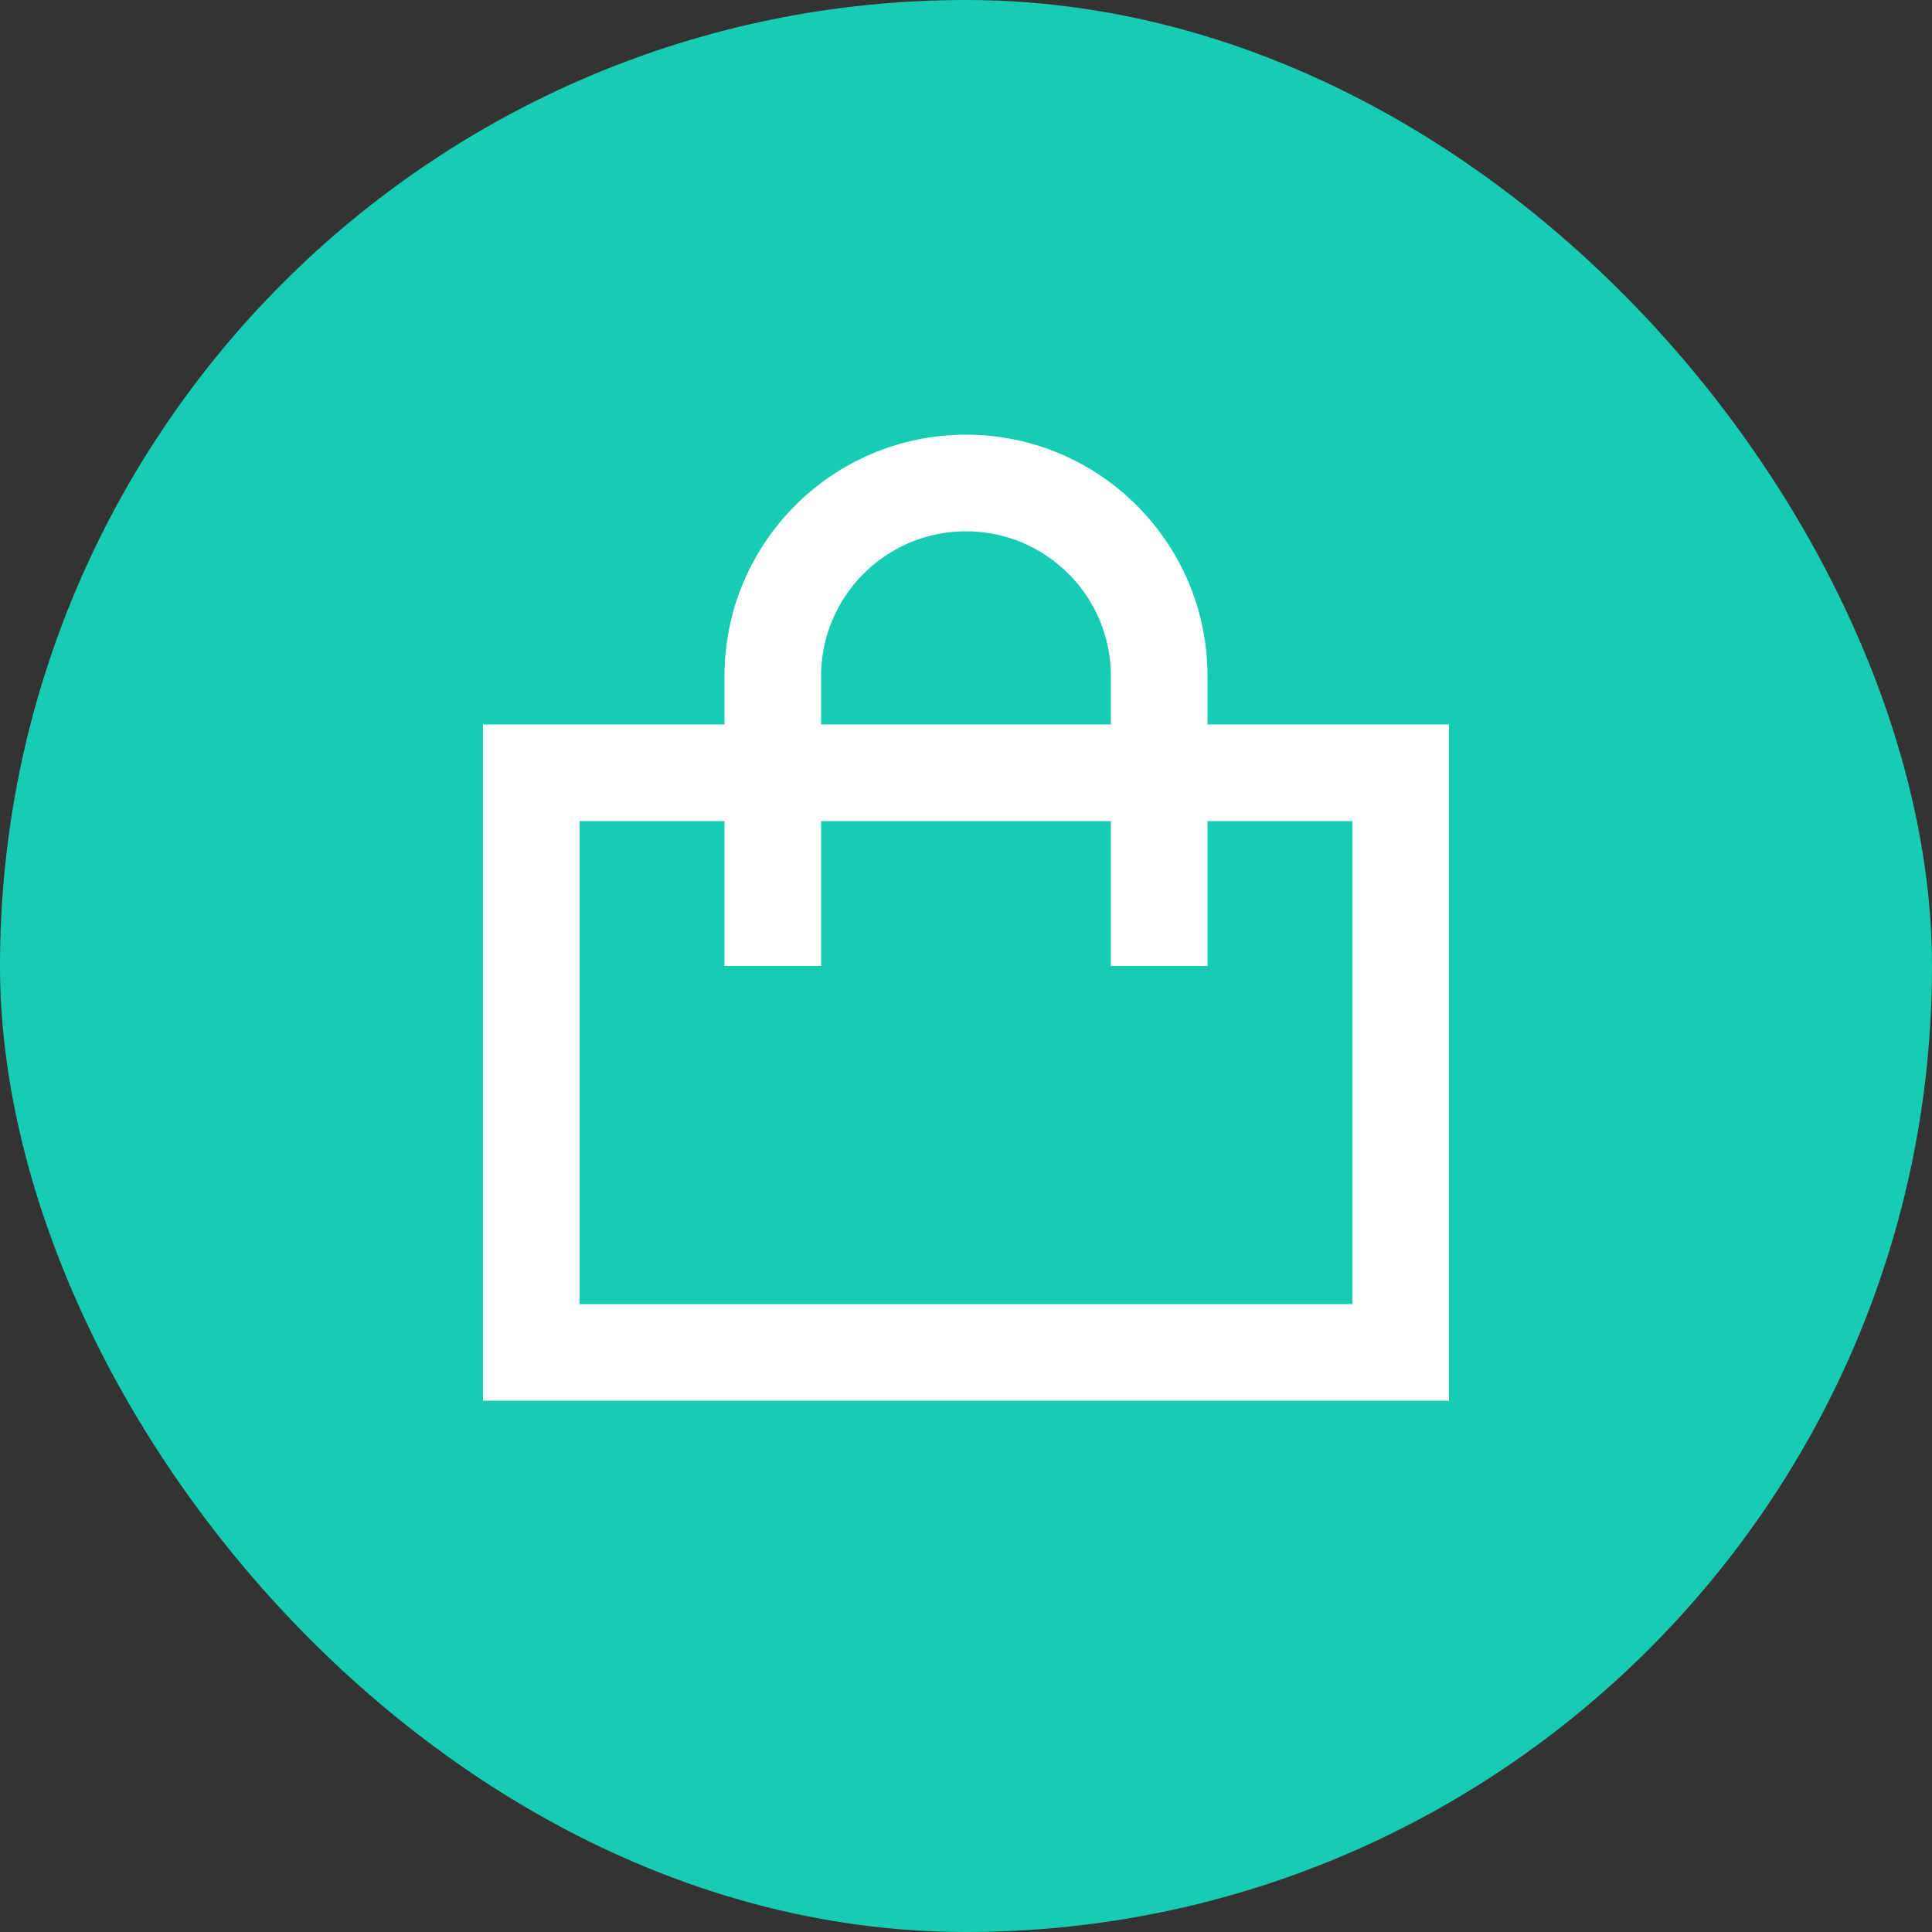
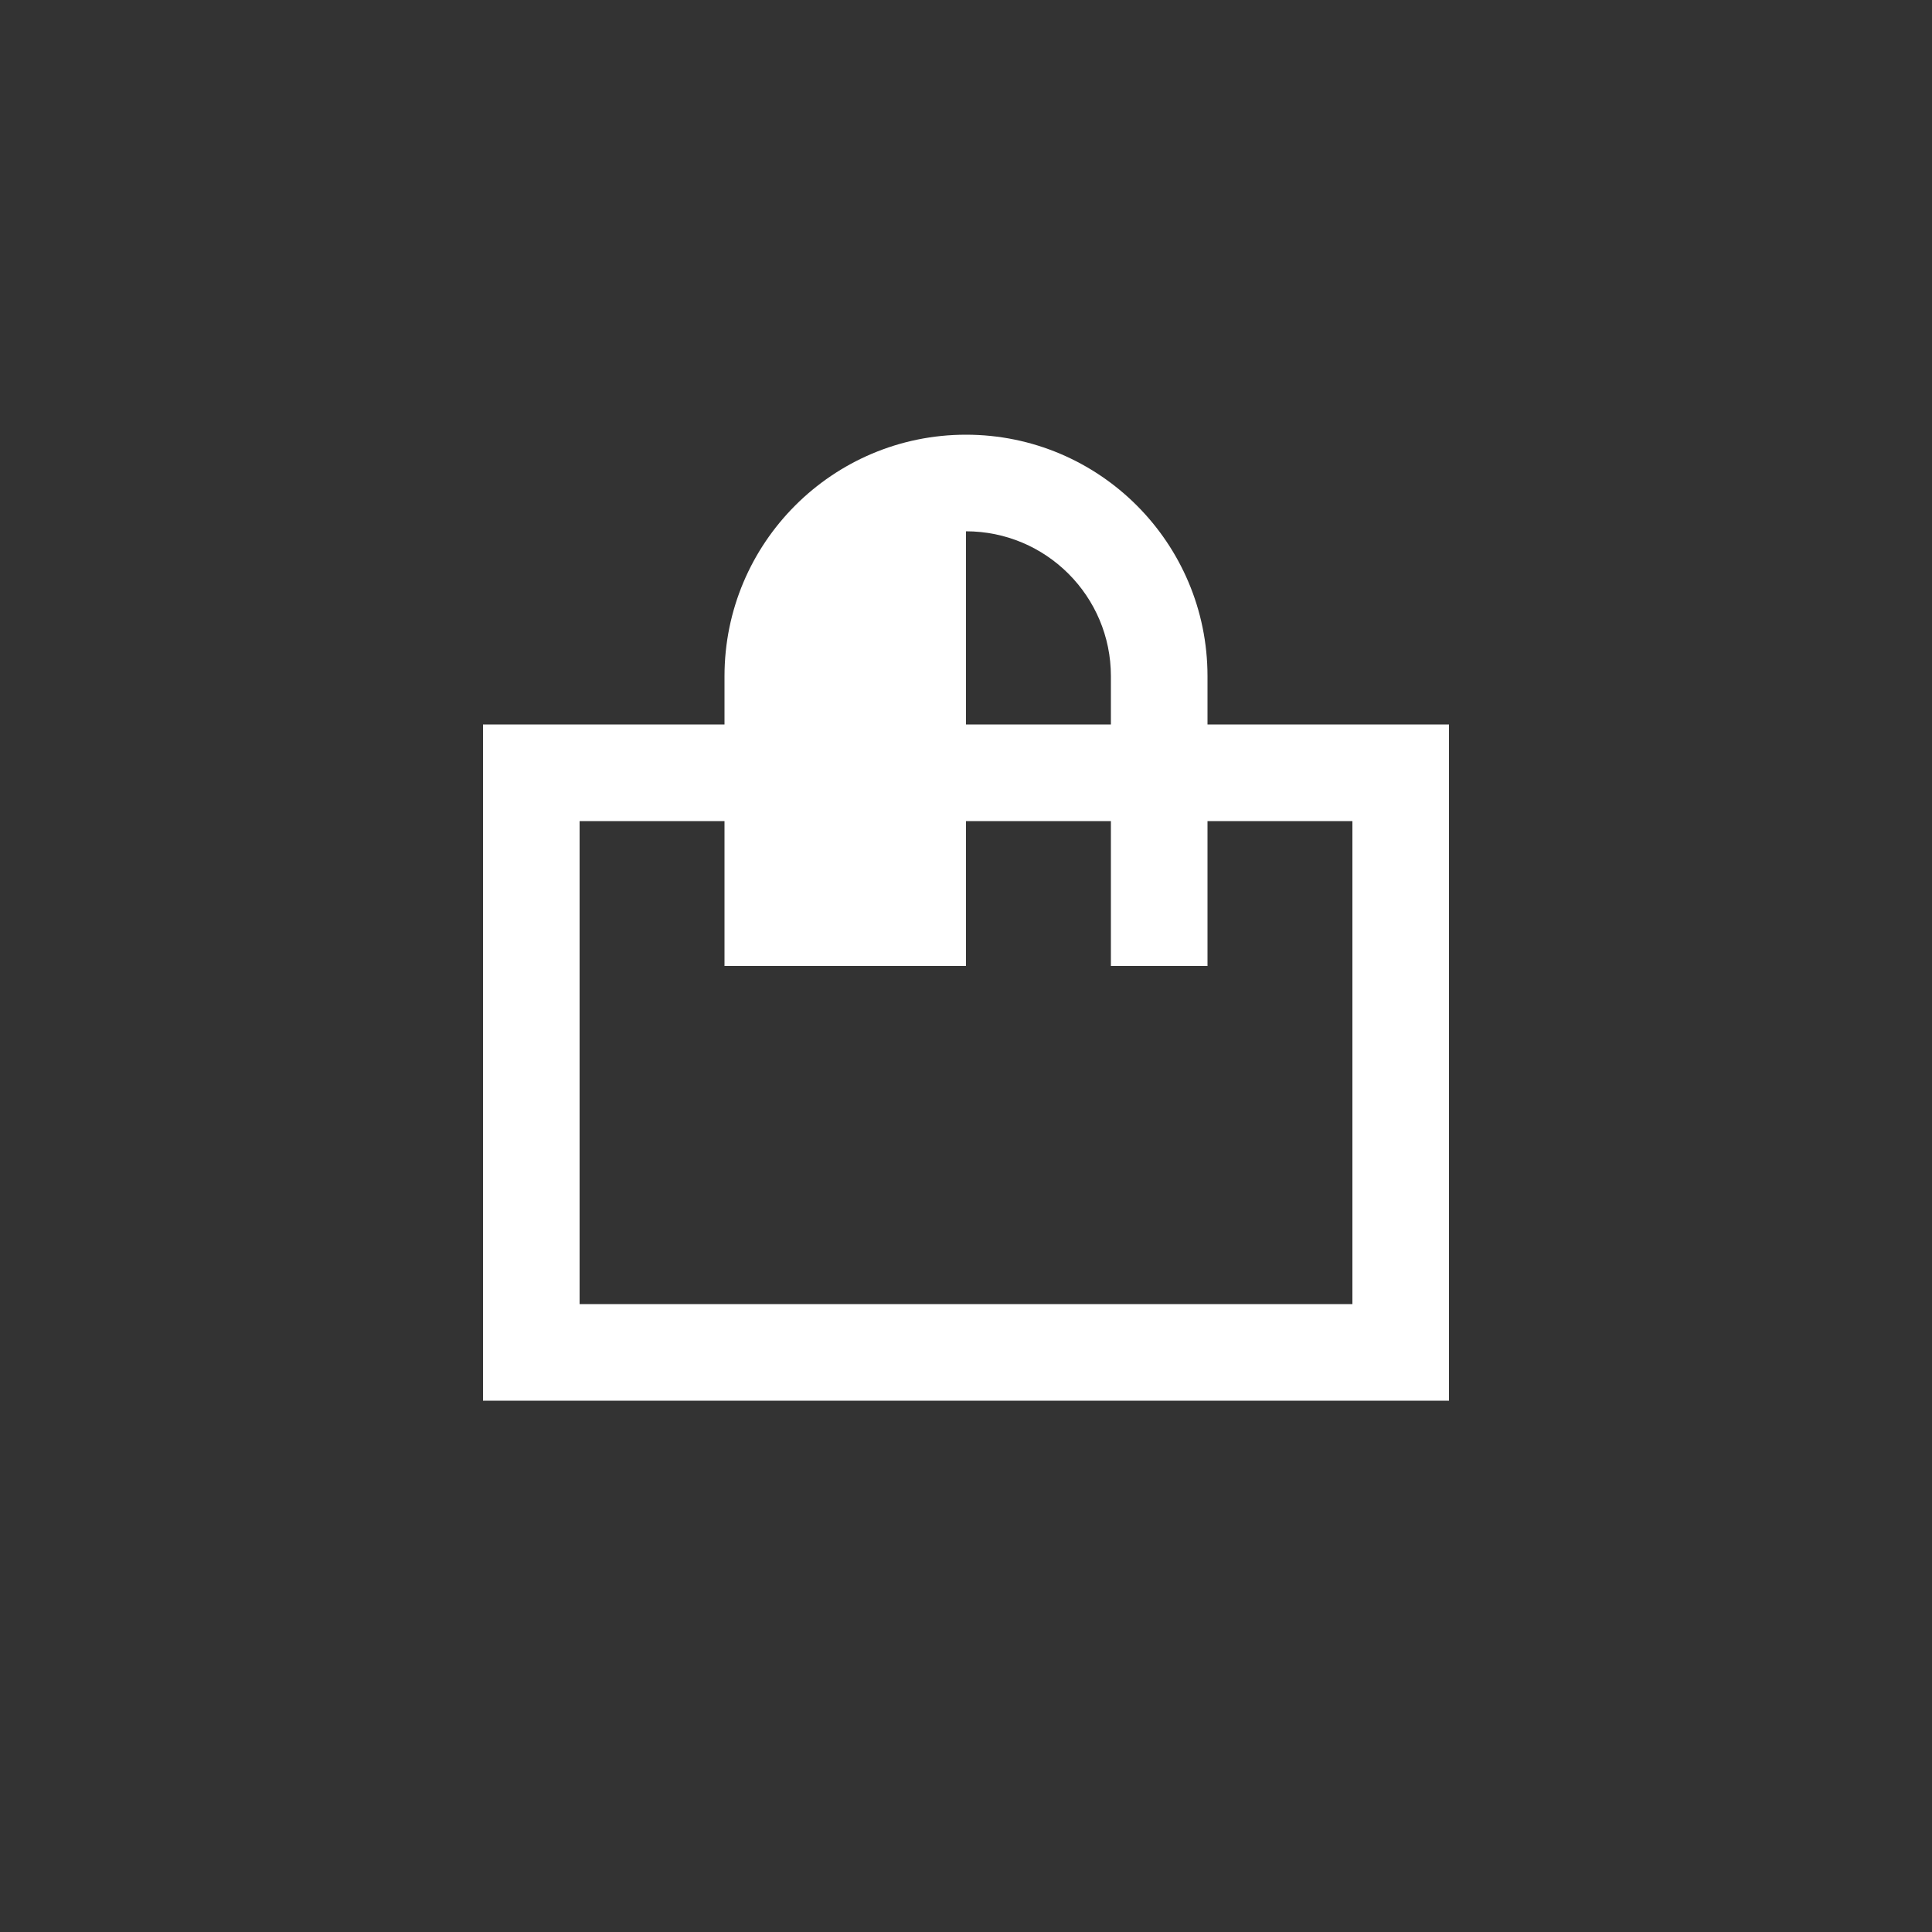
<svg xmlns="http://www.w3.org/2000/svg" width="40" height="40" viewBox="0 0 40 40" fill="none">
  <rect x="0" y="0" width="40" height="40" fill="#333333" stroke="none" />
-   <rect width="40" height="40" rx="20" fill="#18CCB4" />
  <path fill-rule="evenodd" clip-rule="evenodd" d="M10 15H30V29H10V15ZM12 17V27H28V17H12Z" fill="white" />
-   <path fill-rule="evenodd" clip-rule="evenodd" d="M15 14C15 11.239 17.239 9 20 9C22.761 9 25 11.239 25 14V20H23V14C23 12.343 21.657 11 20 11C18.343 11 17 12.343 17 14V20H15V14Z" fill="white" />
+   <path fill-rule="evenodd" clip-rule="evenodd" d="M15 14C15 11.239 17.239 9 20 9C22.761 9 25 11.239 25 14V20H23V14C23 12.343 21.657 11 20 11V20H15V14Z" fill="white" />
</svg>